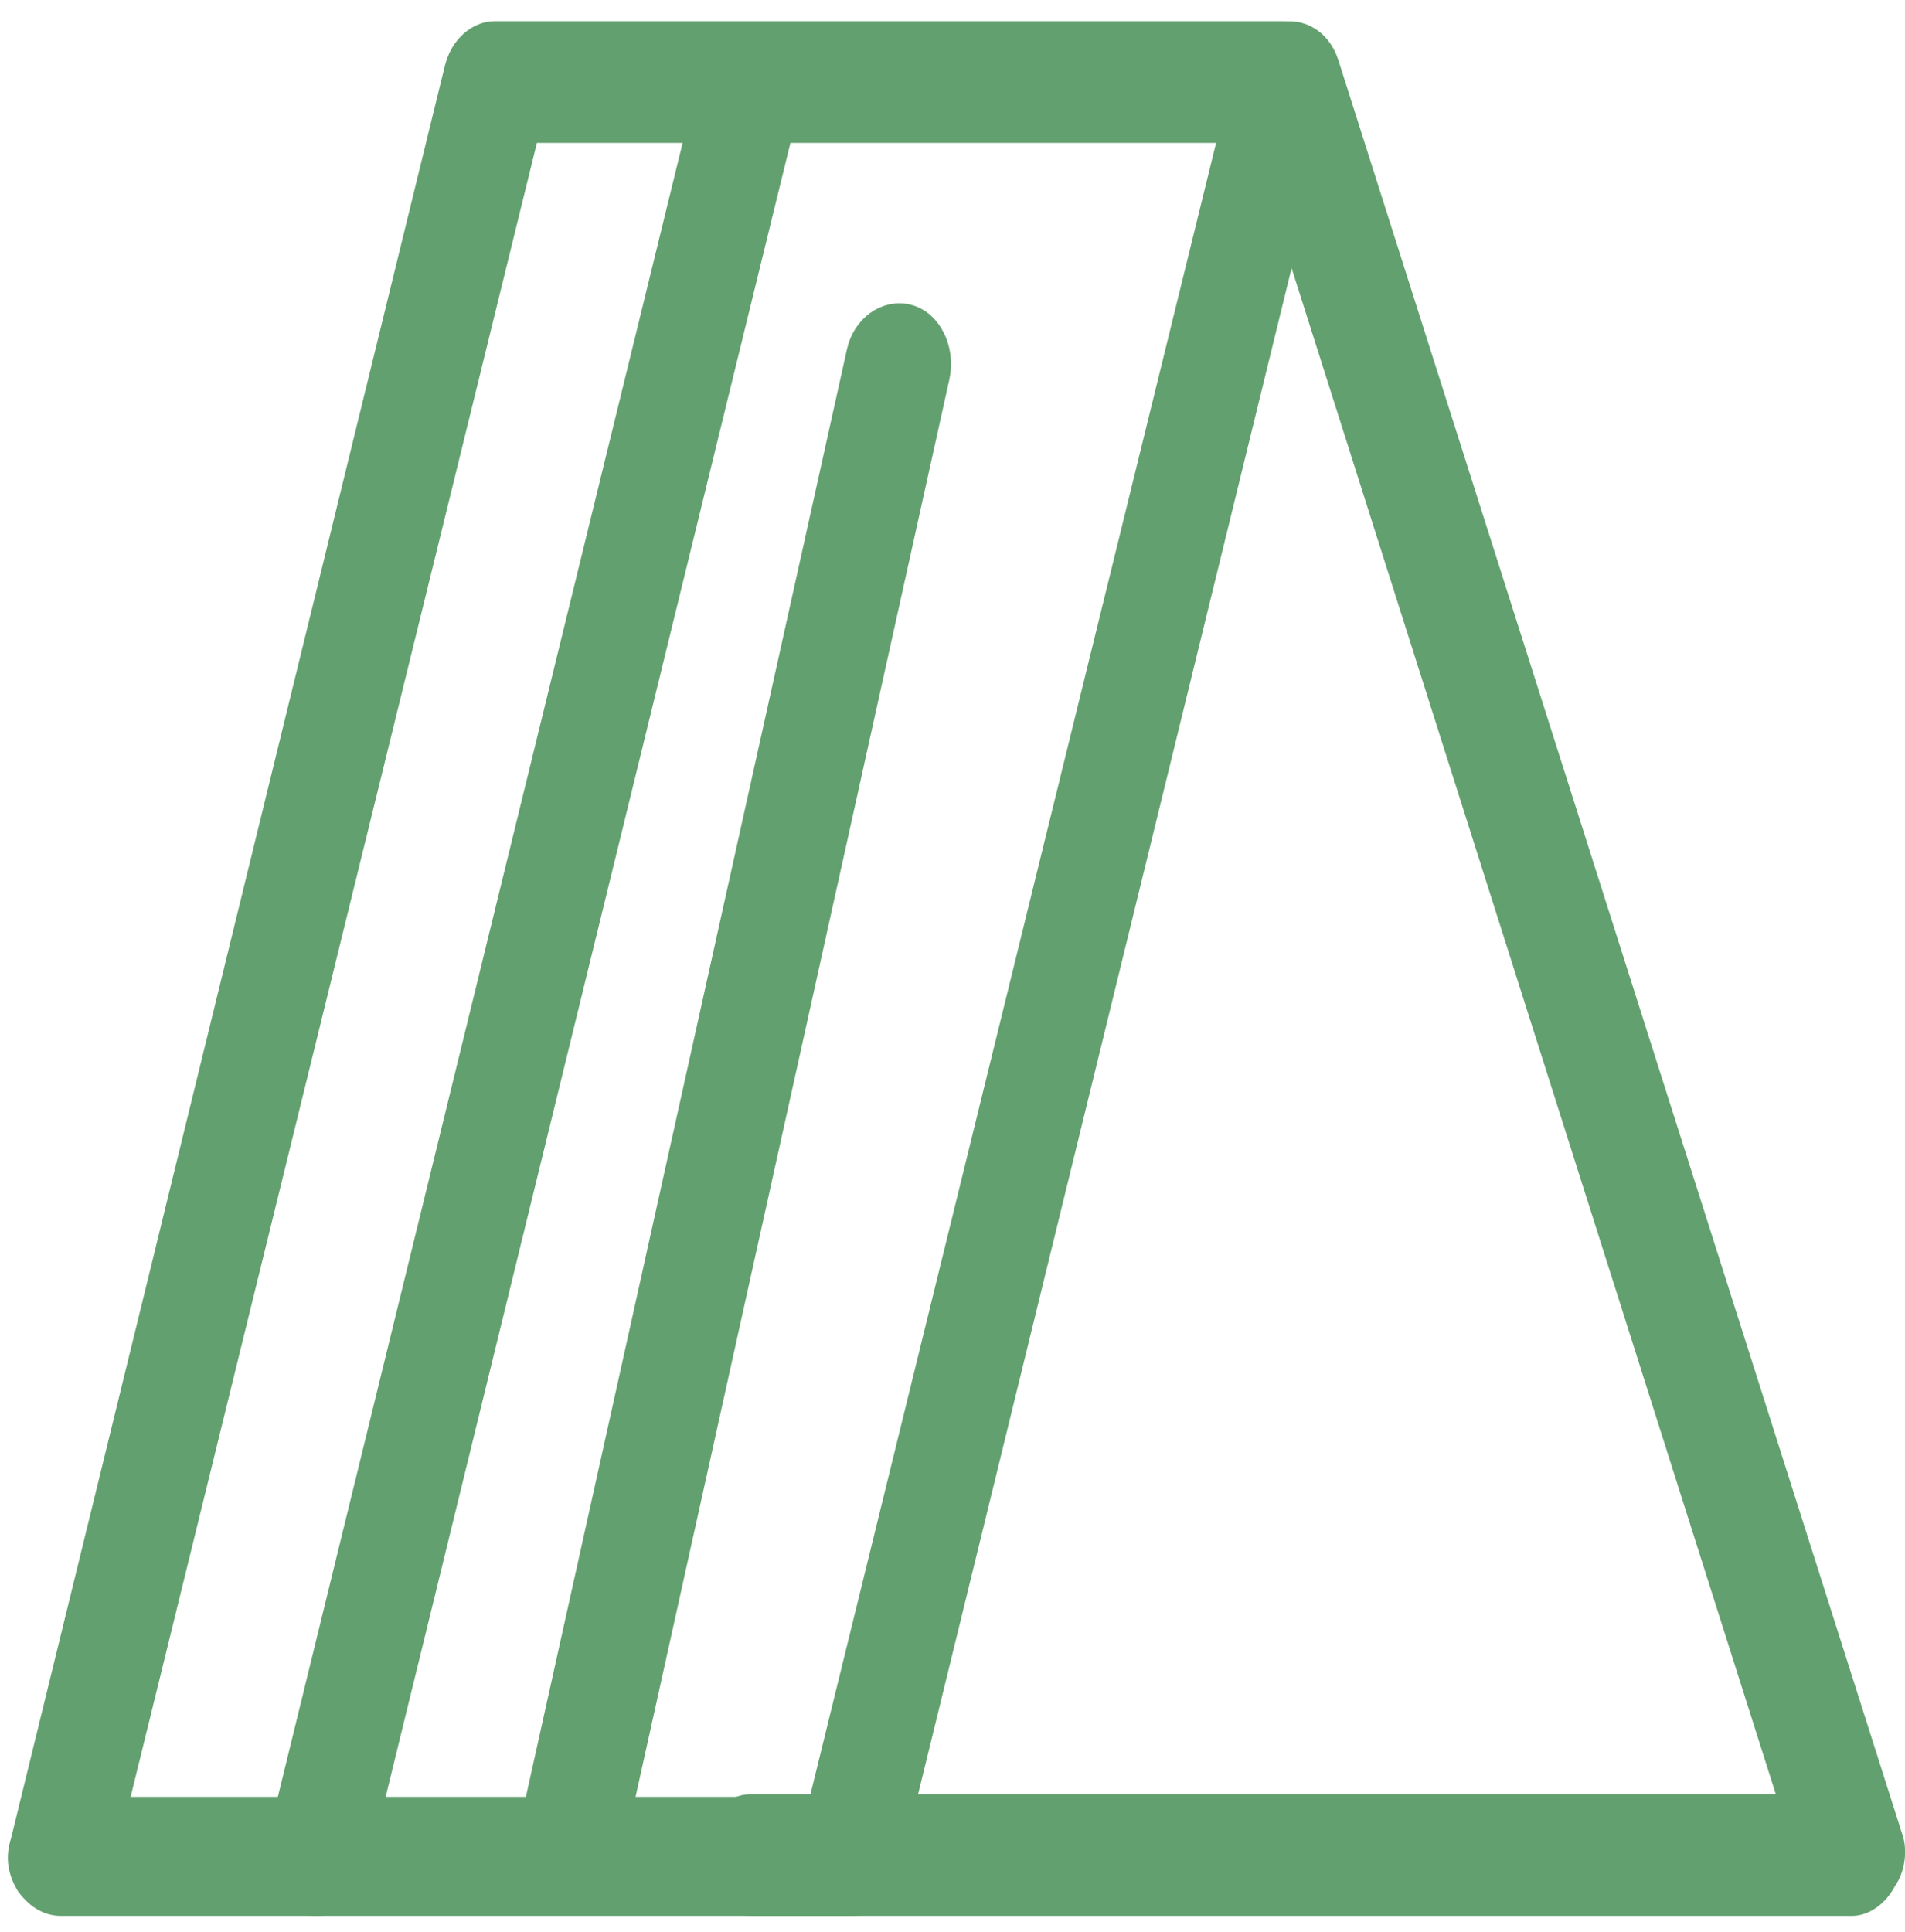
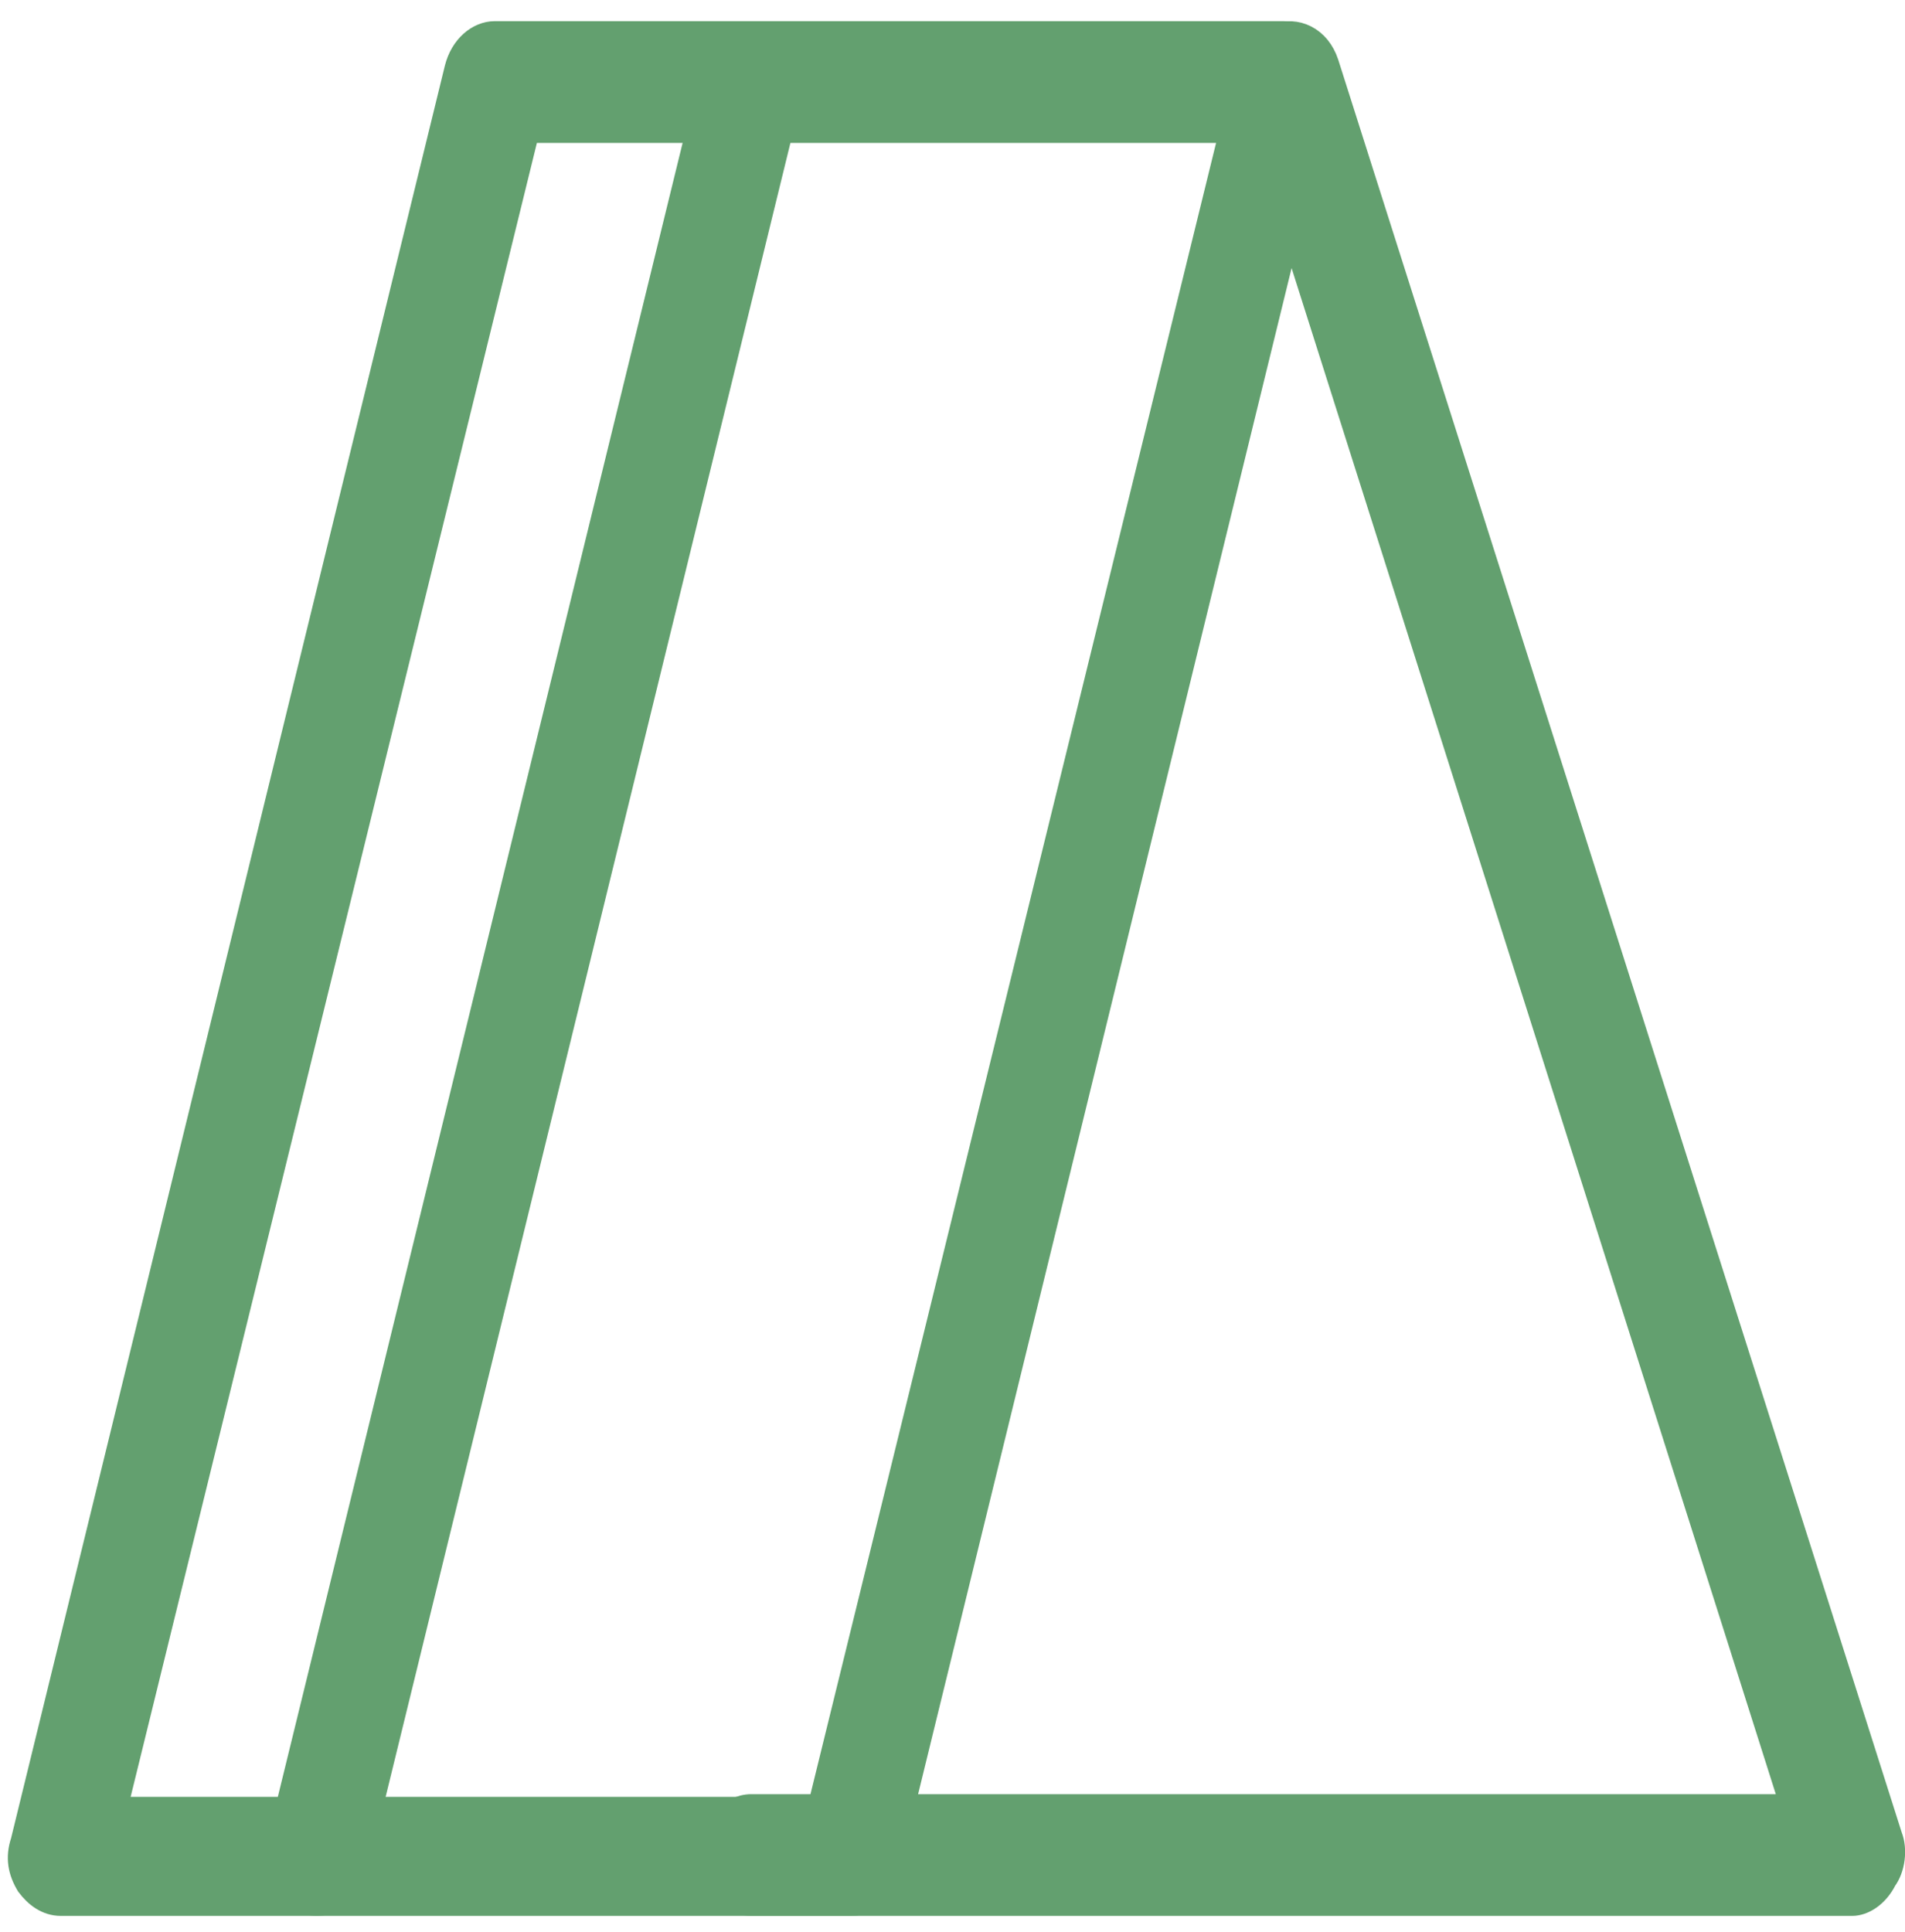
<svg xmlns="http://www.w3.org/2000/svg" version="1.1" id="Layer_1" x="0px" y="0px" viewBox="0 0 72 73" style="enable-background:new 0 0 72 73;" xml:space="preserve">
  <style type="text/css">
	.st0{display:none;}
	.st1{display:inline;}
	.st2{fill:#63A06F;}
	.st3{display:inline;fill:#63A06F;}
	.st4{fill:#63A06F;stroke:#63A06F;stroke-miterlimit:10;}
</style>
  <g class="st0">
    <g class="st1">
      <path class="st2" d="M28.6,39.1v-14h2.6l0.1,2.4c0.5-0.9,1.1-1.6,1.9-2s1.7-0.6,2.6-0.6c1,0,1.9,0.2,2.8,0.7    c0.8,0.5,1.5,1.1,1.9,2c0.3-0.6,0.7-1.1,1.2-1.5s1.1-0.7,1.7-0.9c0.6-0.2,1.3-0.3,1.9-0.3c0.9,0,1.7,0.2,2.5,0.6s1.4,1,1.9,1.7    c0.5,0.8,0.7,1.7,0.7,2.9v9h-3v-8.6c0-1.1-0.3-2-0.8-2.5s-1.2-0.8-2.1-0.8c-0.6,0-1.3,0.2-1.8,0.5c-0.6,0.3-1,0.8-1.3,1.4    c-0.3,0.6-0.5,1.4-0.5,2.3v7.6h-3v-8.6c0-1.1-0.3-2-0.8-2.5s-1.2-0.8-2.1-0.8c-0.6,0-1.1,0.1-1.7,0.5s-1,0.8-1.4,1.4    s-0.6,1.5-0.6,2.5v7.4L28.6,39.1L28.6,39.1L28.6,39.1z" />
      <path class="st2" d="M53.8,27.5c0.3-0.8,1.1-1.6,2.3-2.4c1-0.8,1.7-1.3,2-1.6c0.5-0.5,0.7-1.1,0.7-1.6c0-0.5-0.1-0.9-0.4-1.2    s-0.7-0.5-1.2-0.5c-0.7,0-1.2,0.3-1.4,0.8c-0.1,0.3-0.2,0.8-0.3,1.4h-2.2c0-1,0.2-1.8,0.5-2.4c0.6-1.1,1.7-1.7,3.2-1.7    c1.2,0,2.2,0.3,2.9,1s1.1,1.6,1.1,2.7c0,0.9-0.3,1.6-0.8,2.3c-0.3,0.5-0.9,0.9-1.7,1.5l-0.9,0.6c-0.6,0.4-1,0.7-1.2,0.9    c-0.2,0.2-0.4,0.4-0.5,0.6h5v2h-7.9C53.3,29,53.5,28.2,53.8,27.5L53.8,27.5z" />
    </g>
    <g class="st1">
      <path class="st2" d="M62.9,64.7H10c-0.9,0-1.6-0.7-1.6-1.6V10.2c0-0.9,0.7-1.6,1.6-1.6s1.6,0.7,1.6,1.6v51.3h51.3    c0.9,0,1.6,0.7,1.6,1.6C64.5,64,63.8,64.8,62.9,64.7L62.9,64.7z" />
      <path class="st2" d="M2.8,11.7c-0.4,0-0.8-0.2-1.1-0.5C1,10.6,1,9.6,1.6,8.9l7.3-7.2c0.6-0.6,1.6-0.6,2.3,0l7.2,7.2    c0.6,0.6,0.6,1.6,0,2.3s-1.6,0.6-2.3,0L10,5.1l-6.1,6.1C3.6,11.5,3.2,11.7,2.8,11.7L2.8,11.7z" />
    </g>
    <path class="st3" d="M21.8,54.1c-0.9,0-1.6-0.7-1.6-1.6l0,0v-42c0-0.9,0.7-1.6,1.6-1.6l46.3-0.3c0.4,0,0.8,0.2,1.1,0.5   s0.5,0.7,0.5,1.1v32.1c0,0.9-0.7,1.6-1.6,1.6H57.2v8.3c0,0.9-0.7,1.6-1.6,1.6c-12.8,0.1-32.2,0.2-33.6,0.3   C21.9,54.1,21.8,54.1,21.8,54.1L21.8,54.1L21.8,54.1z M22.5,53.9c-0.1,0.1-0.3,0.1-0.5,0.1C22.2,54.1,22.3,54,22.5,53.9z    M23.4,52.5c0,0.4-0.1,0.7-0.4,1C23.2,53.2,23.4,52.9,23.4,52.5z M23.4,12.1v38.7c0.9,0,2.2,0,3.7,0c3.2,0,7.4-0.1,11.6-0.1   c6.2,0,12.5-0.1,15.3-0.1v-8.3c0-0.9,0.7-1.6,1.6-1.6h10.9V11.9L23.4,12.1L23.4,12.1z" />
    <path class="st3" d="M62.2,72c-0.4,0-0.8-0.2-1.1-0.5c-0.6-0.6-0.6-1.6,0-2.3l6.1-6.1L61.1,57c-0.6-0.6-0.6-1.6,0-2.3   s1.6-0.6,2.3,0l7.3,7.3c0.3,0.3,0.5,0.7,0.5,1.1s-0.2,0.8-0.5,1.1l-7.3,7.3C63,71.8,62.6,72,62.2,72L62.2,72z" />
  </g>
  <g>
    <path class="st4" d="M32.2,71.9H2.3c-0.5,0-0.9-0.3-1.2-0.7c-0.3-0.5-0.4-1-0.2-1.6l16.4-67c0.2-0.8,0.8-1.3,1.4-1.3h29.8   c0.5,0,0.9,0.3,1.2,0.7c0.3,0.5,0.4,1,0.2,1.6l-16.4,67C33.4,71.4,32.8,71.9,32.2,71.9z M4.3,68.4H31L46.6,4.9H19.9L4.3,68.4z" />
-     <path class="st4" d="M21.6,71.5c-0.1,0-0.3,0-0.4-0.1c-0.8-0.2-1.3-1.2-1.1-2.2l12.4-55.9c0.2-0.9,1-1.5,1.8-1.3   c0.8,0.2,1.3,1.2,1.1,2.2L23,70.2C22.8,71,22.2,71.5,21.6,71.5L21.6,71.5z" />
    <path class="st4" d="M12,71.9c-0.1,0-0.3,0-0.4-0.1c-0.8-0.3-1.2-1.3-1-2.2L27,2.6c0.2-0.9,1.1-1.5,1.8-1.2c0.8,0.3,1.2,1.3,1,2.2   l-16.4,67C13.2,71.4,12.6,71.9,12,71.9z" />
    <path class="st4" d="M70,71.9H28.4c-0.8,0-1.5-0.8-1.5-1.8c0-1,0.7-1.8,1.5-1.8h39.4L47.3,3.7c-0.3-0.9,0.1-1.9,0.9-2.3   c0.8-0.3,1.6,0.1,1.9,1l21.3,67c0.2,0.5,0.1,1.2-0.2,1.6C70.9,71.6,70.4,71.9,70,71.9z" />
  </g>
  <g class="st0">
    <g class="st1">
      <path class="st2" d="M27,20.5c-0.5,0-1-0.2-1.4-0.5c-0.8-0.7-0.8-1.9,0-2.6L34.5,9c0.8-0.7,2-0.7,2.8,0l8.8,8.3    c0.8,0.7,0.8,1.9,0,2.6c-0.8,0.7-2,0.7-2.8,0l-7.4-7l-7.5,7C28,20.3,27.5,20.4,27,20.5L27,20.5z" />
      <path class="st2" d="M44.7,52.4c0.5,0,1,0.2,1.4,0.5c0.8,0.7,0.8,1.9,0,2.6l-8.9,8.3c-0.8,0.7-2,0.7-2.8,0l-8.8-8.3    c-0.8-0.7-0.8-1.9,0-2.6c0.8-0.7,2-0.7,2.8,0l7.4,7l7.5-7C43.7,52.6,44.2,52.4,44.7,52.4L44.7,52.4z" />
    </g>
    <g class="st1">
      <g>
        <path class="st2" d="M63.3,71.3c-1.1,0-2-0.9-2-1.9V3.2c0-1,0.9-1.9,2-1.9s2,0.9,2,1.9v66.2C65.3,70.4,64.4,71.3,63.3,71.3z" />
        <path class="st2" d="M8.9,71.3c-1.1,0-2-0.9-2-1.9V3.2c0-1,0.9-1.9,2-1.9s2,0.9,2,1.9v66.2C10.9,70.4,10,71.3,8.9,71.3z" />
      </g>
      <g>
        <path class="st2" d="M69.1,5.1H3c-1.1,0-2-0.9-2-1.9s0.9-1.9,2-1.9h66.1c1.1,0,2,0.9,2,1.9S70.3,5.1,69.1,5.1L69.1,5.1z" />
        <path class="st2" d="M69.1,71.6H3c-1.1,0-2-0.9-2-1.9c0-1,0.9-1.9,2-1.9h66.1c1.1,0,2,0.9,2,1.9C71.2,70.7,70.3,71.6,69.1,71.6     L69.1,71.6z" />
      </g>
    </g>
    <path class="st3" d="M37.8,20.8c-0.1-0.9-0.9-1.6-1.9-1.6c-1,0-1.9,0.7-1.9,1.7h0v30.9c0,1,0.9,1.8,2,1.8c1.1,0,2-0.8,2-1.8   L37.8,20.8L37.8,20.8z" />
  </g>
</svg>